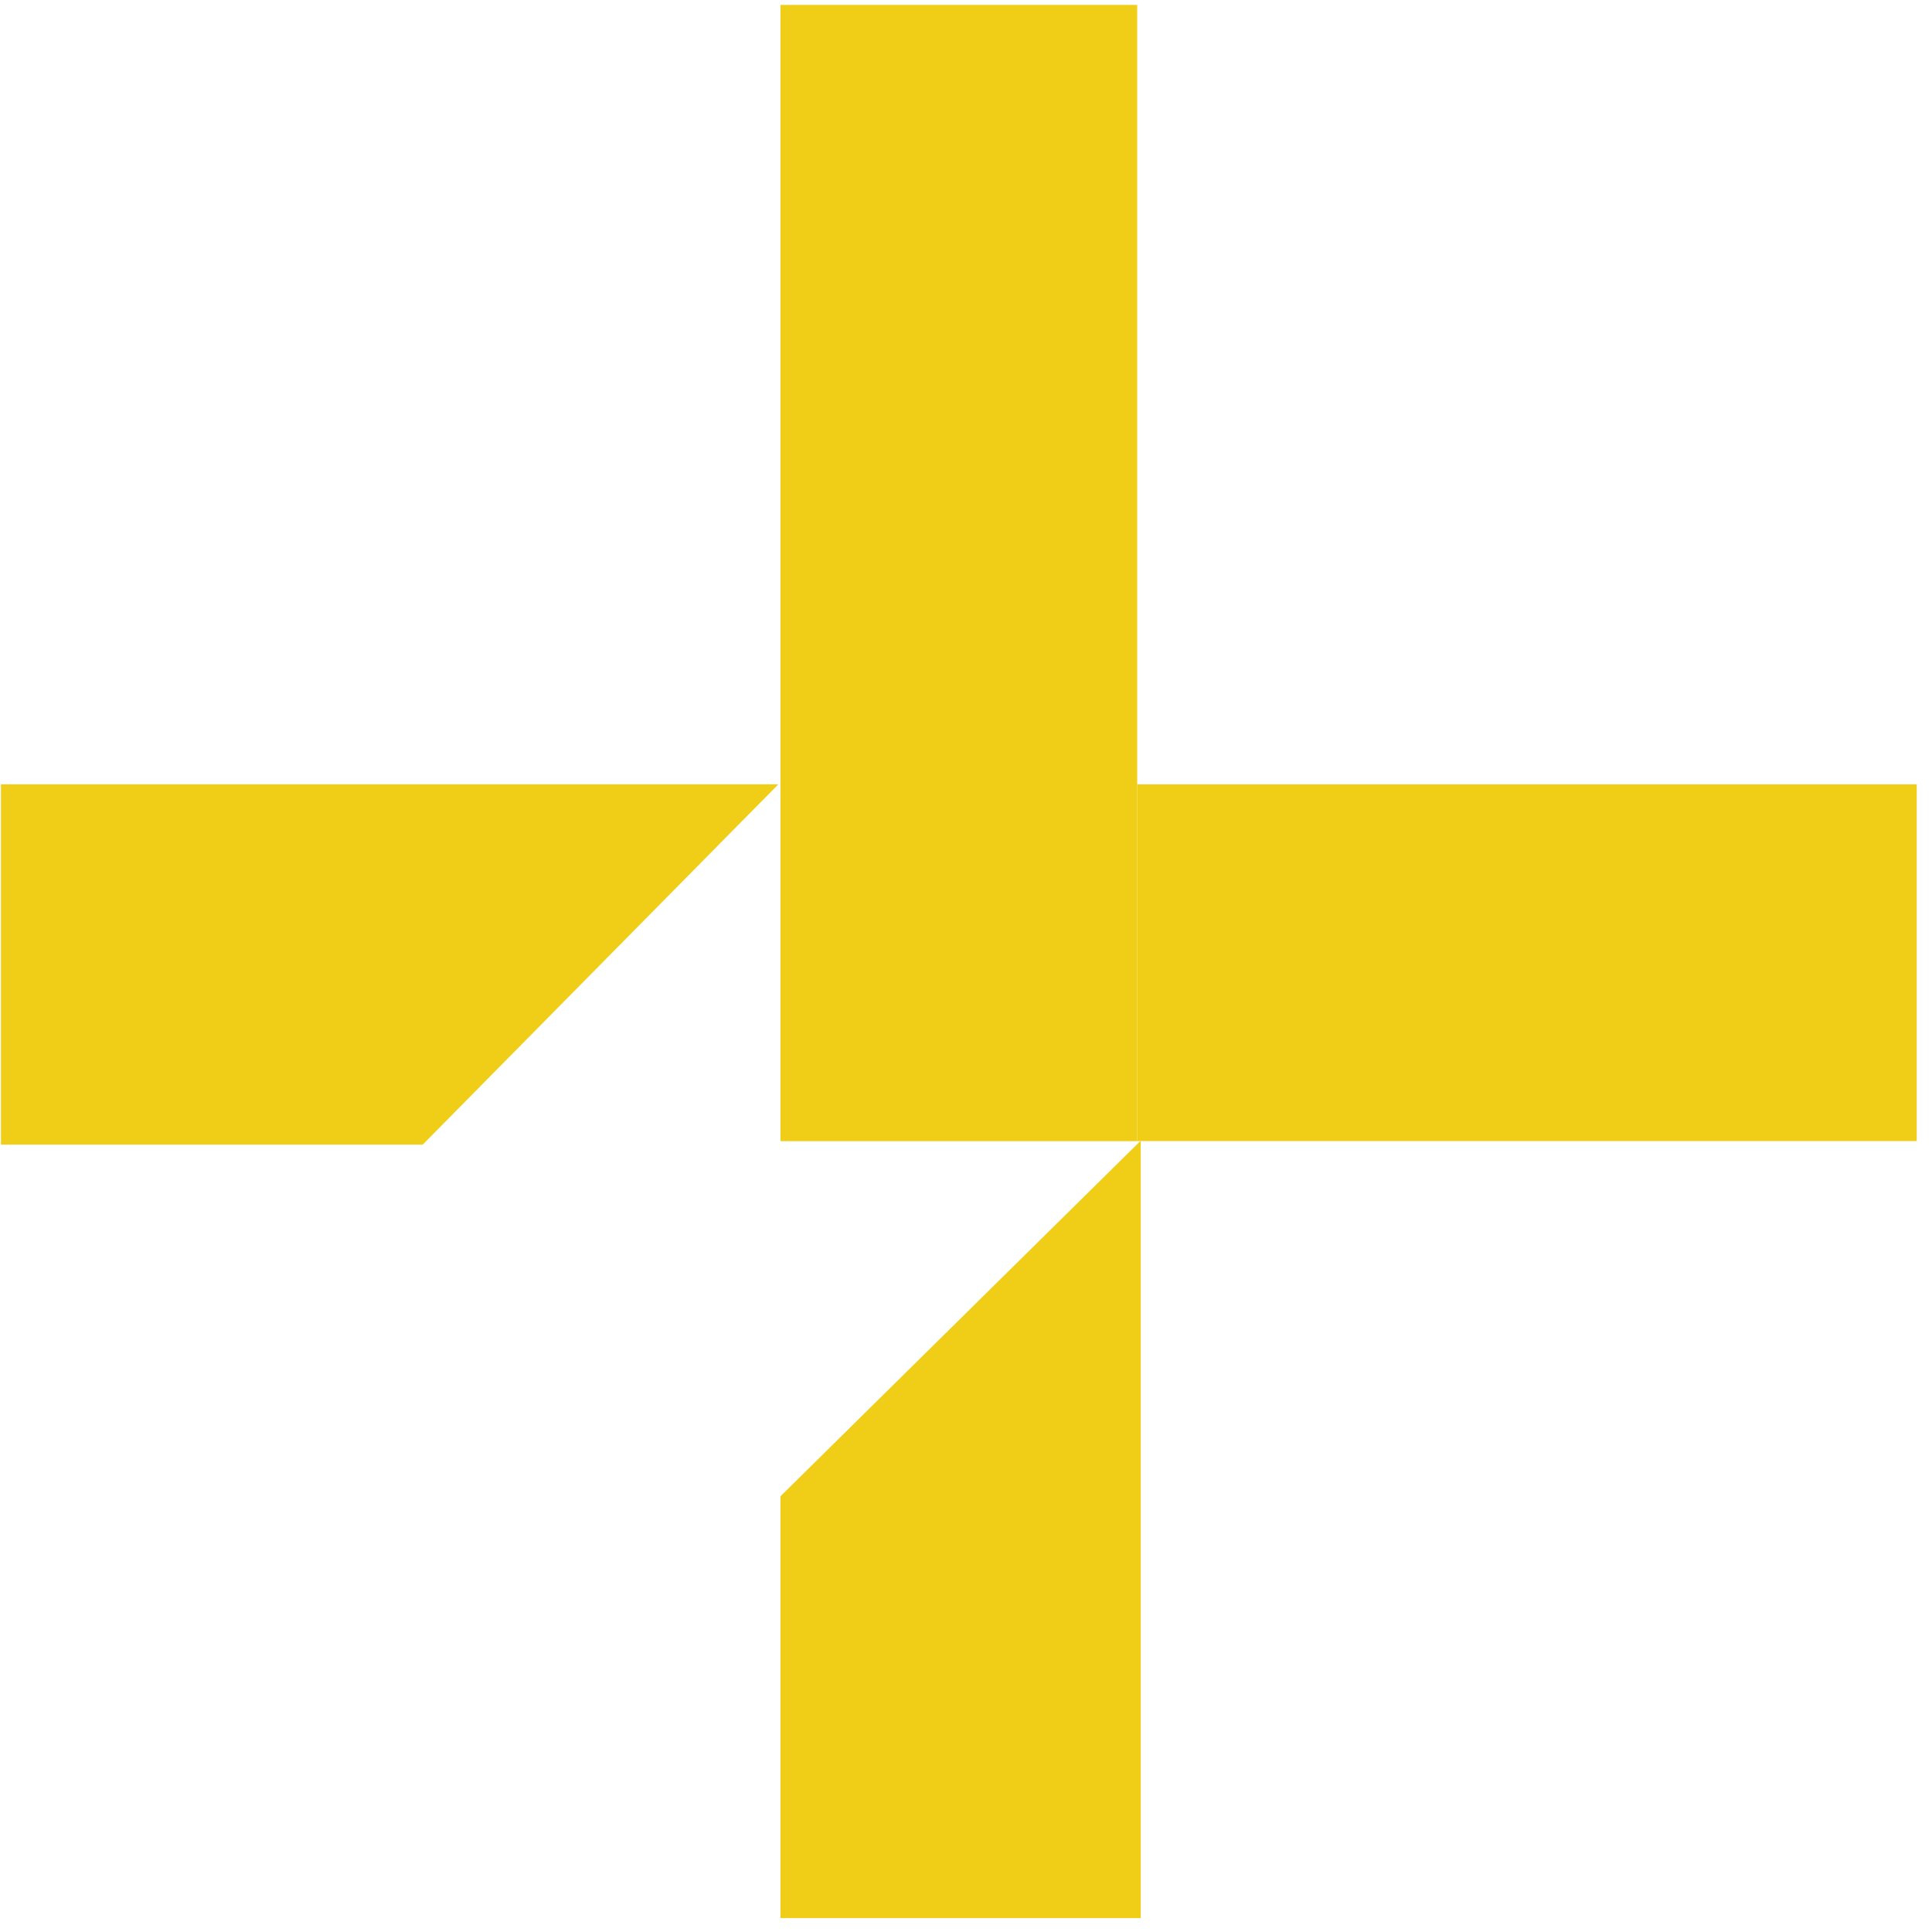
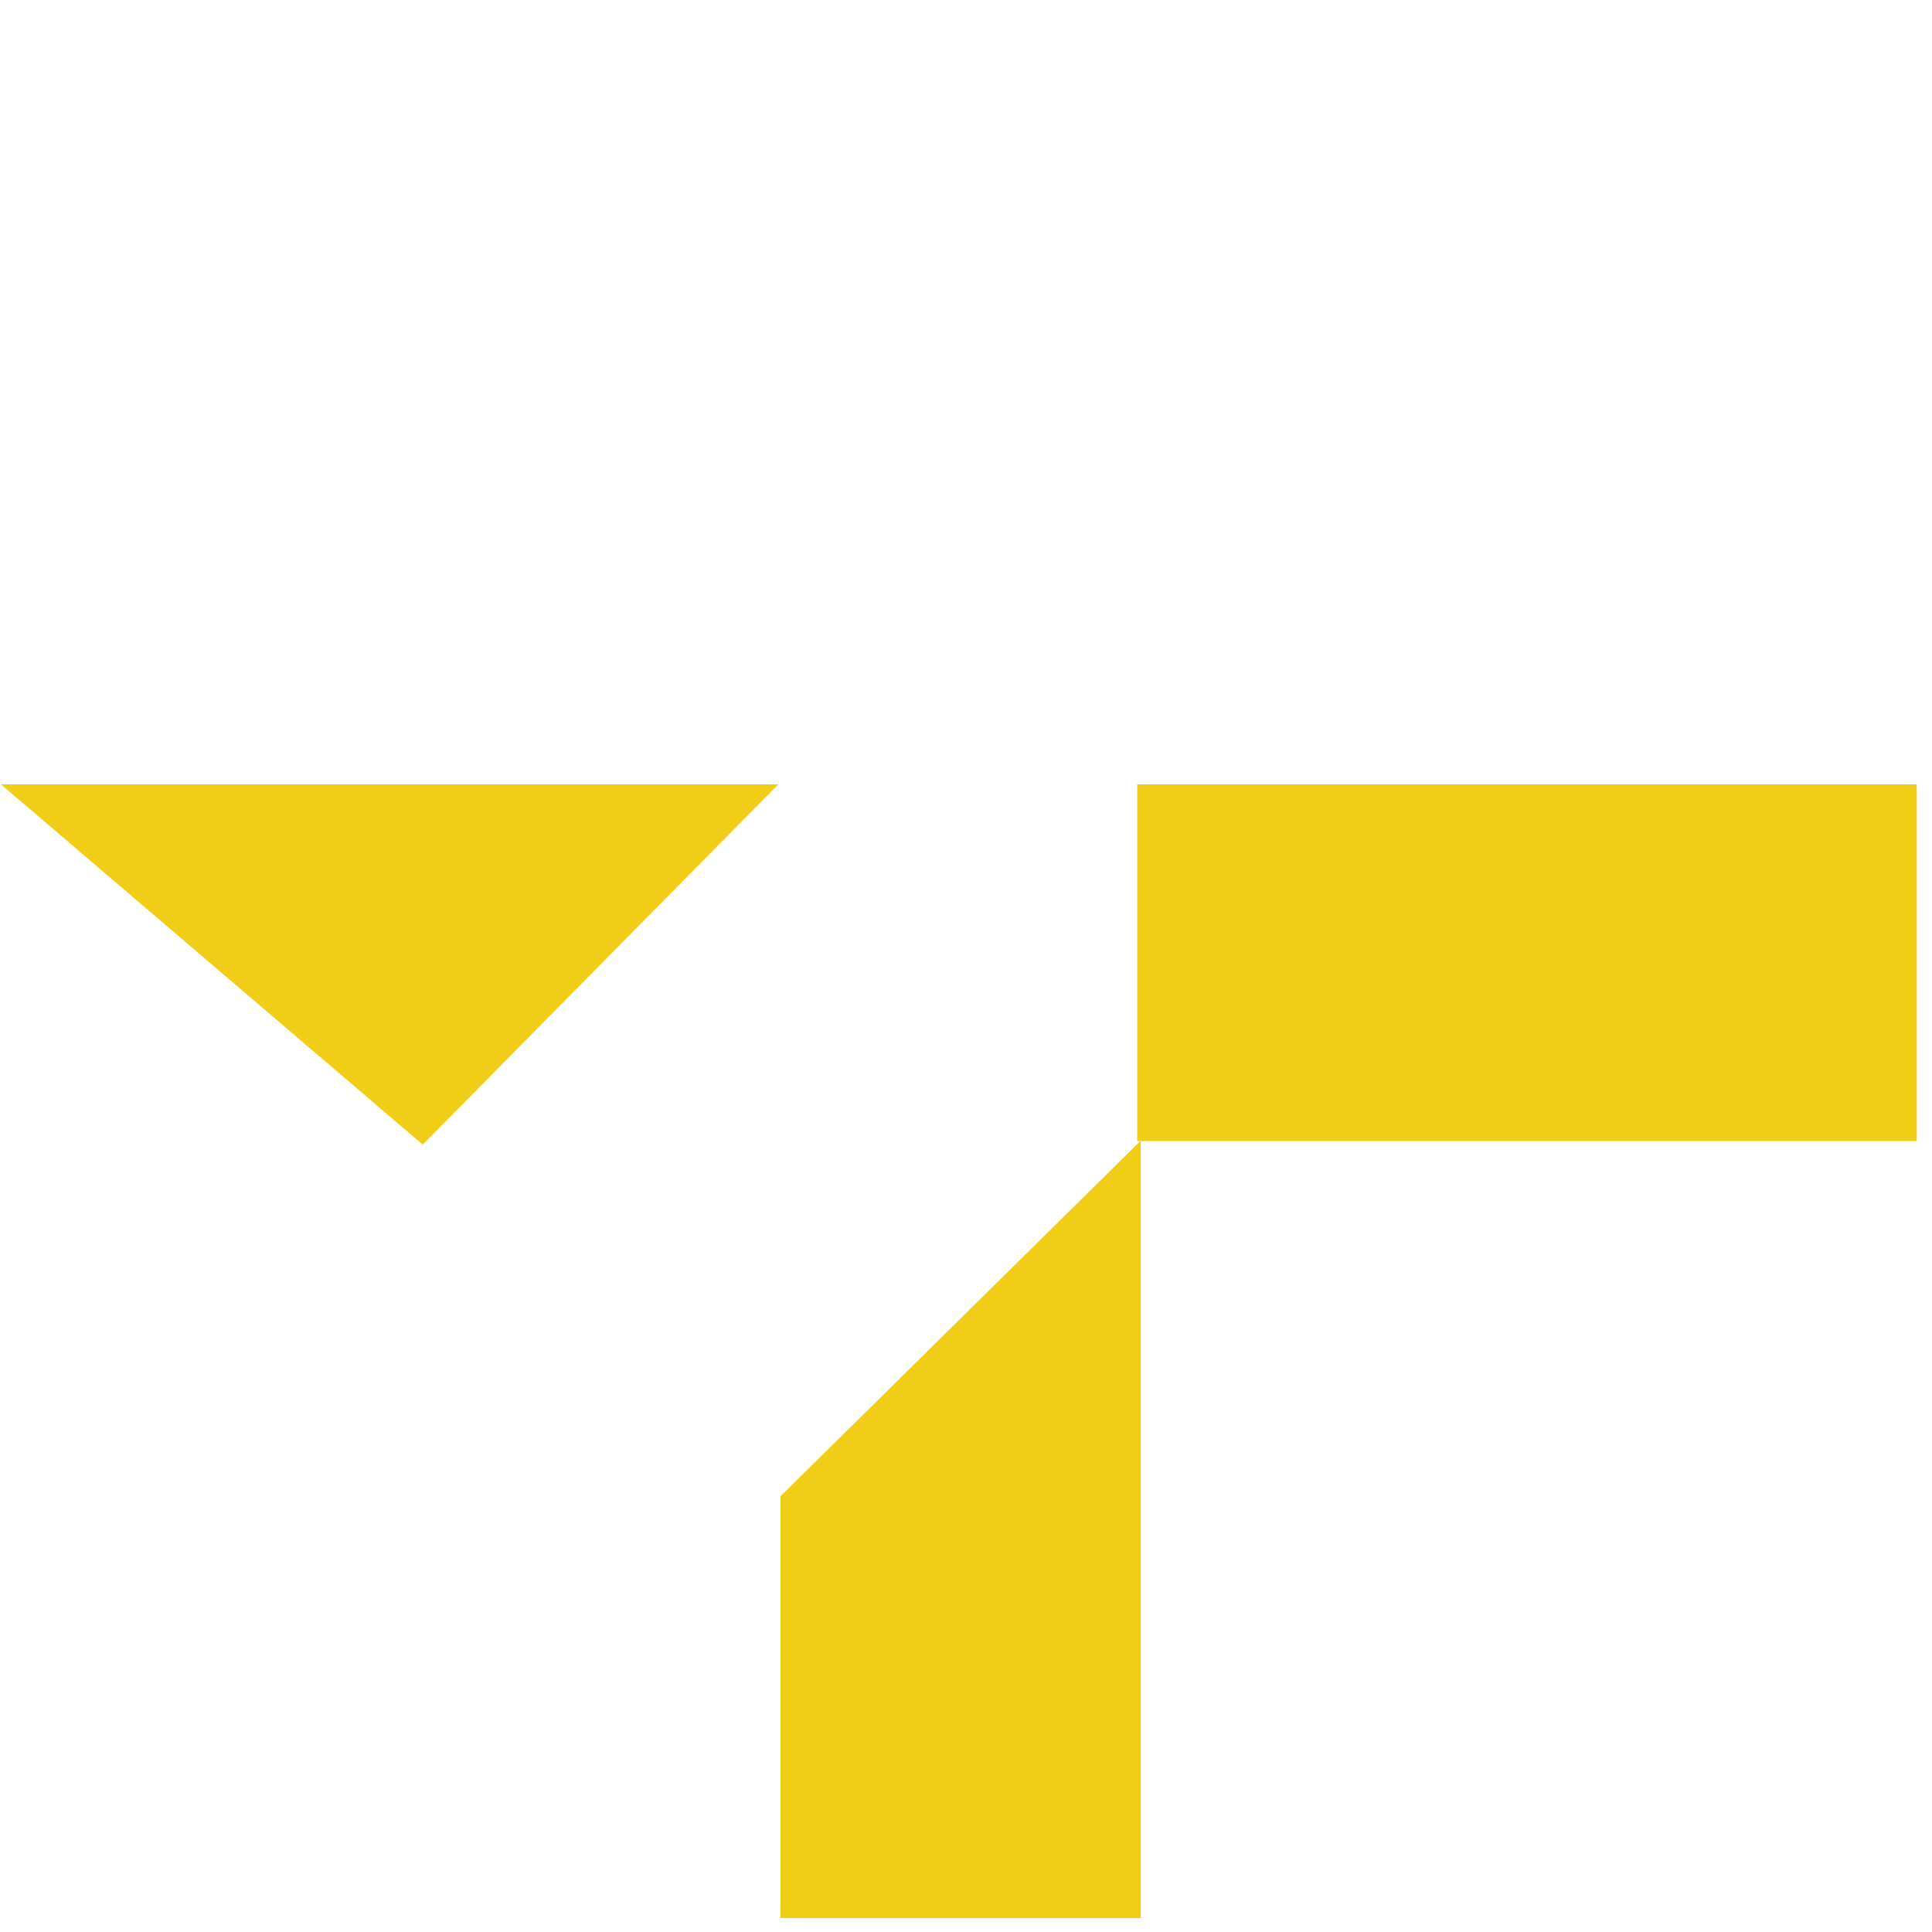
<svg xmlns="http://www.w3.org/2000/svg" width="120" height="120" viewBox="0 0 120 120" fill="none">
-   <path d="M0.059 48.717L0.059 71.094L26.257 71.094L48.313 48.747L48.313 48.717L0.059 48.717Z" fill="#F0CD16" />
+   <path d="M0.059 48.717L26.257 71.094L48.313 48.747L48.313 48.717L0.059 48.717Z" fill="#F0CD16" />
  <path d="M70.853 119.133L48.477 119.133L48.477 92.935L70.824 70.878L70.853 70.878L70.853 119.133Z" fill="#F0CD16" />
-   <rect x="48.477" y="0.305" width="22.157" height="70.574" fill="#F0CD16" />
  <rect x="70.635" y="70.875" width="22.157" height="48.417" transform="rotate(-90 70.635 70.875)" fill="#F0CD16" />
</svg>